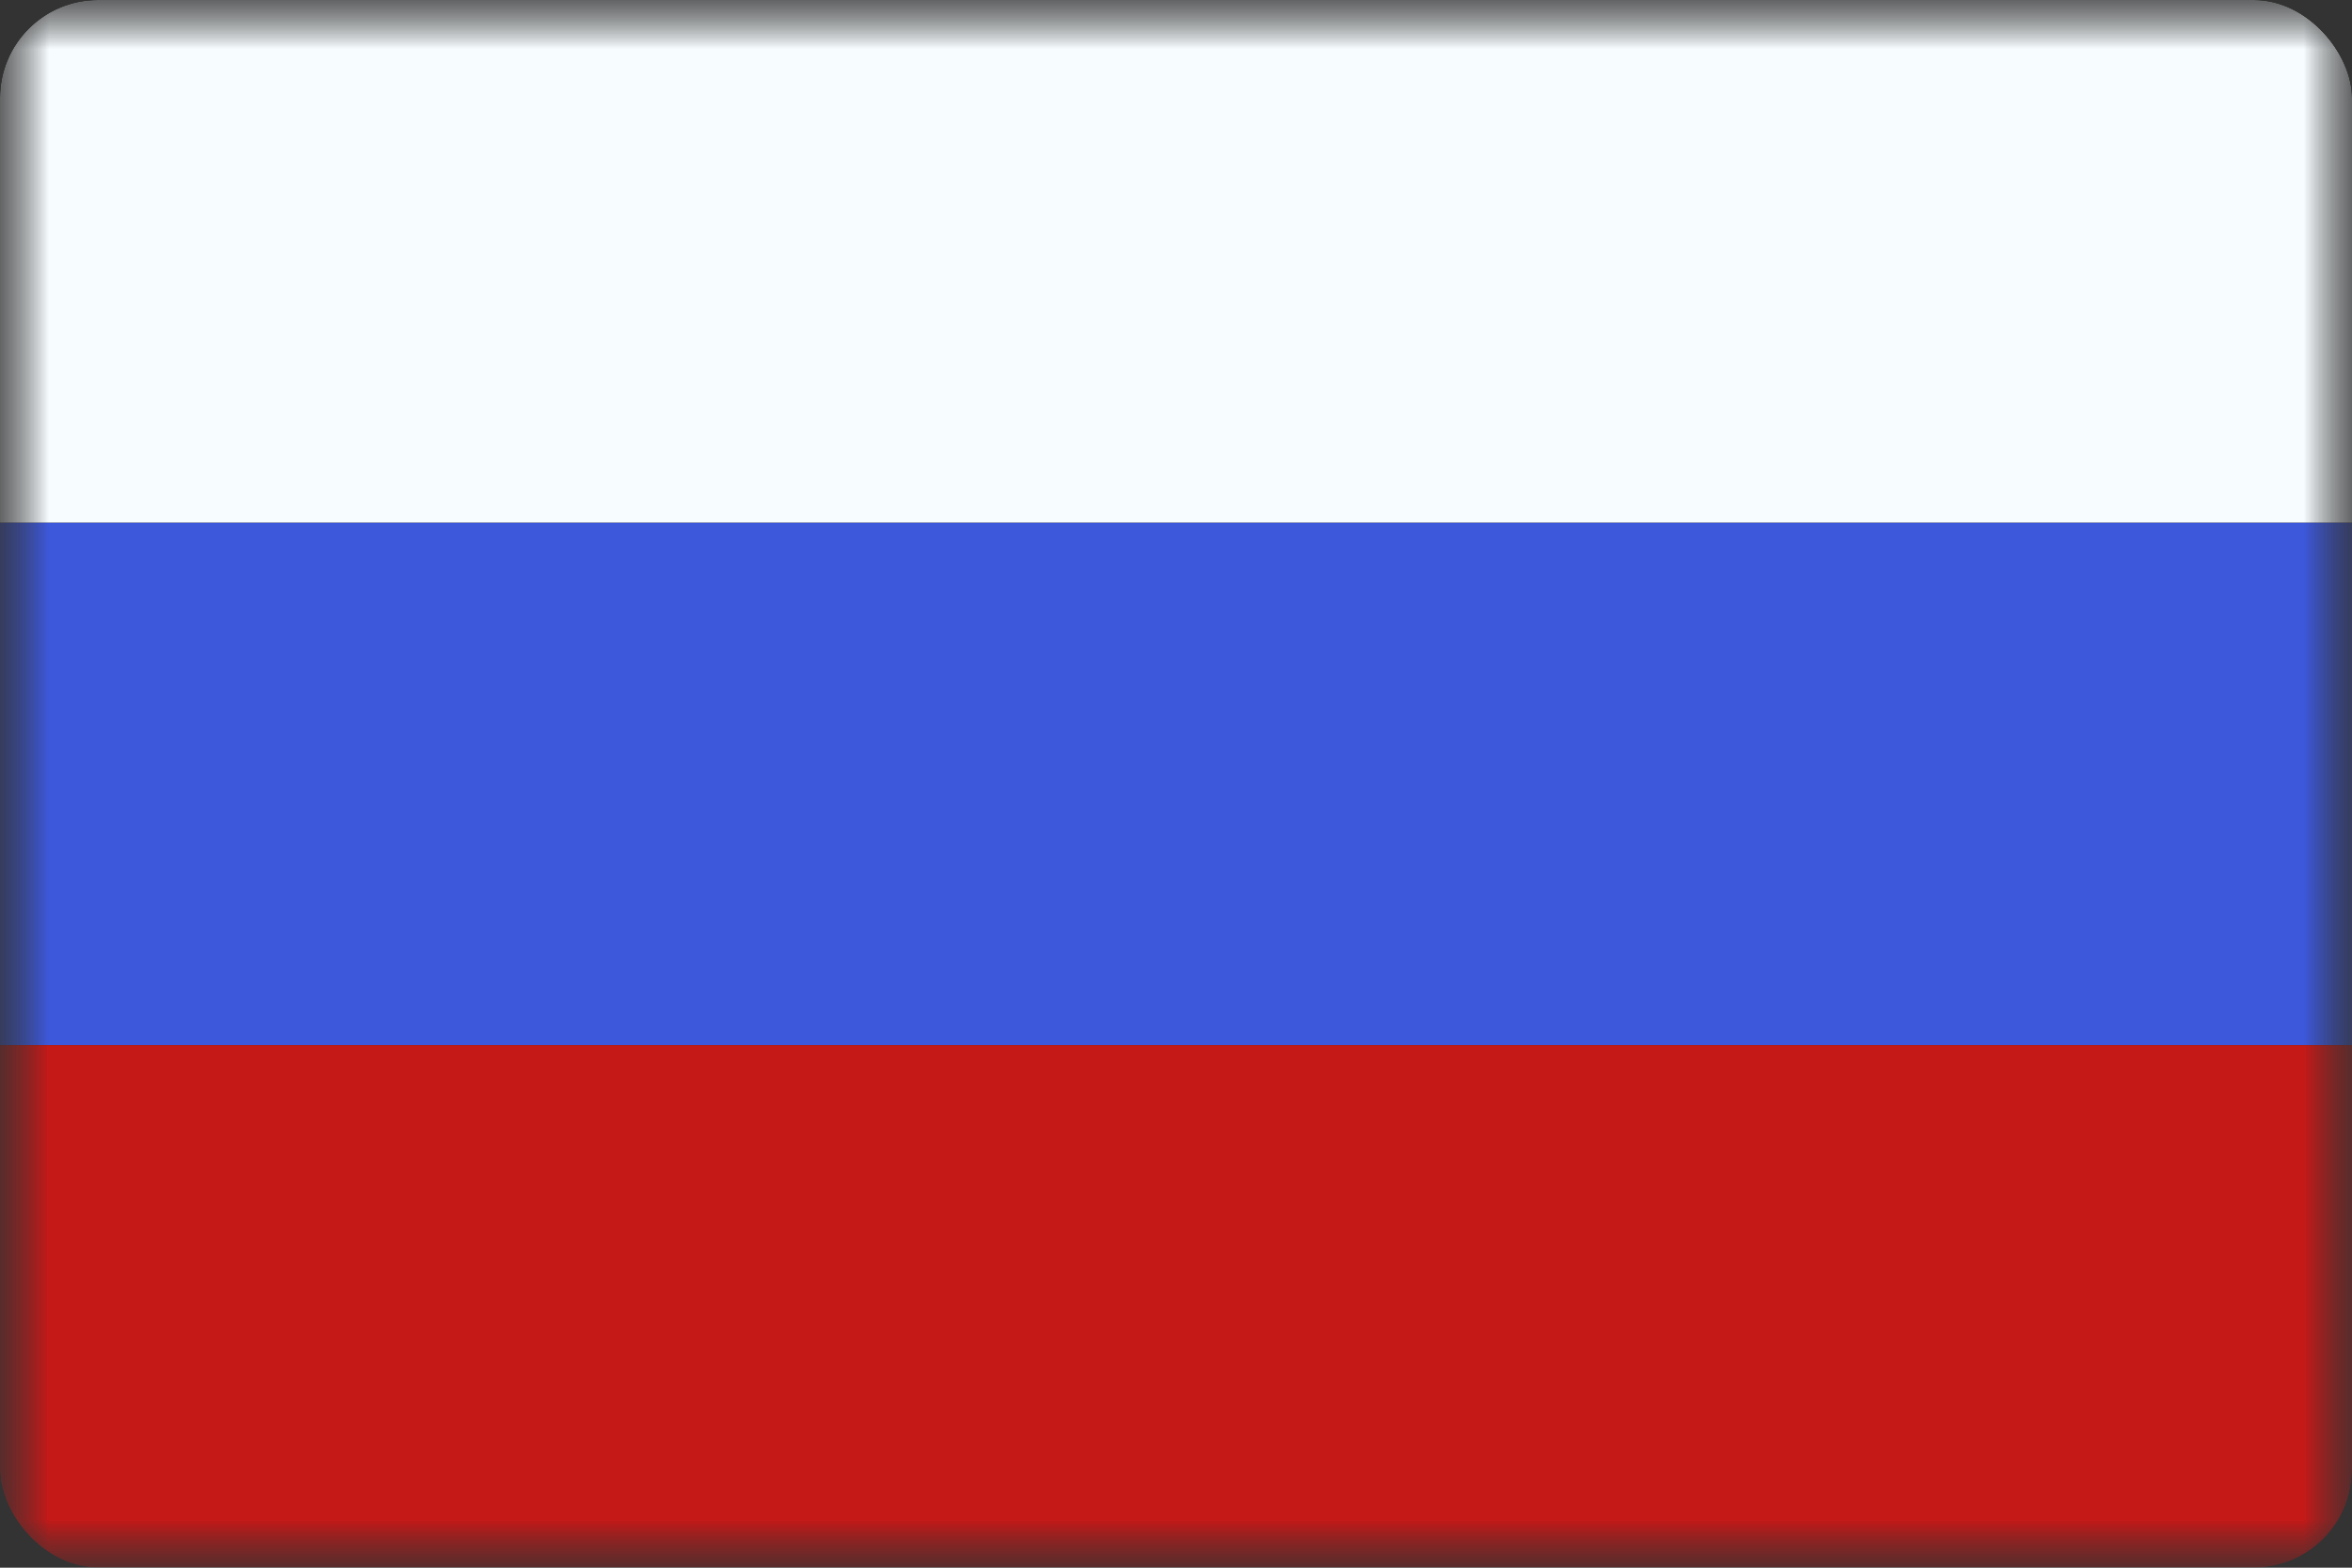
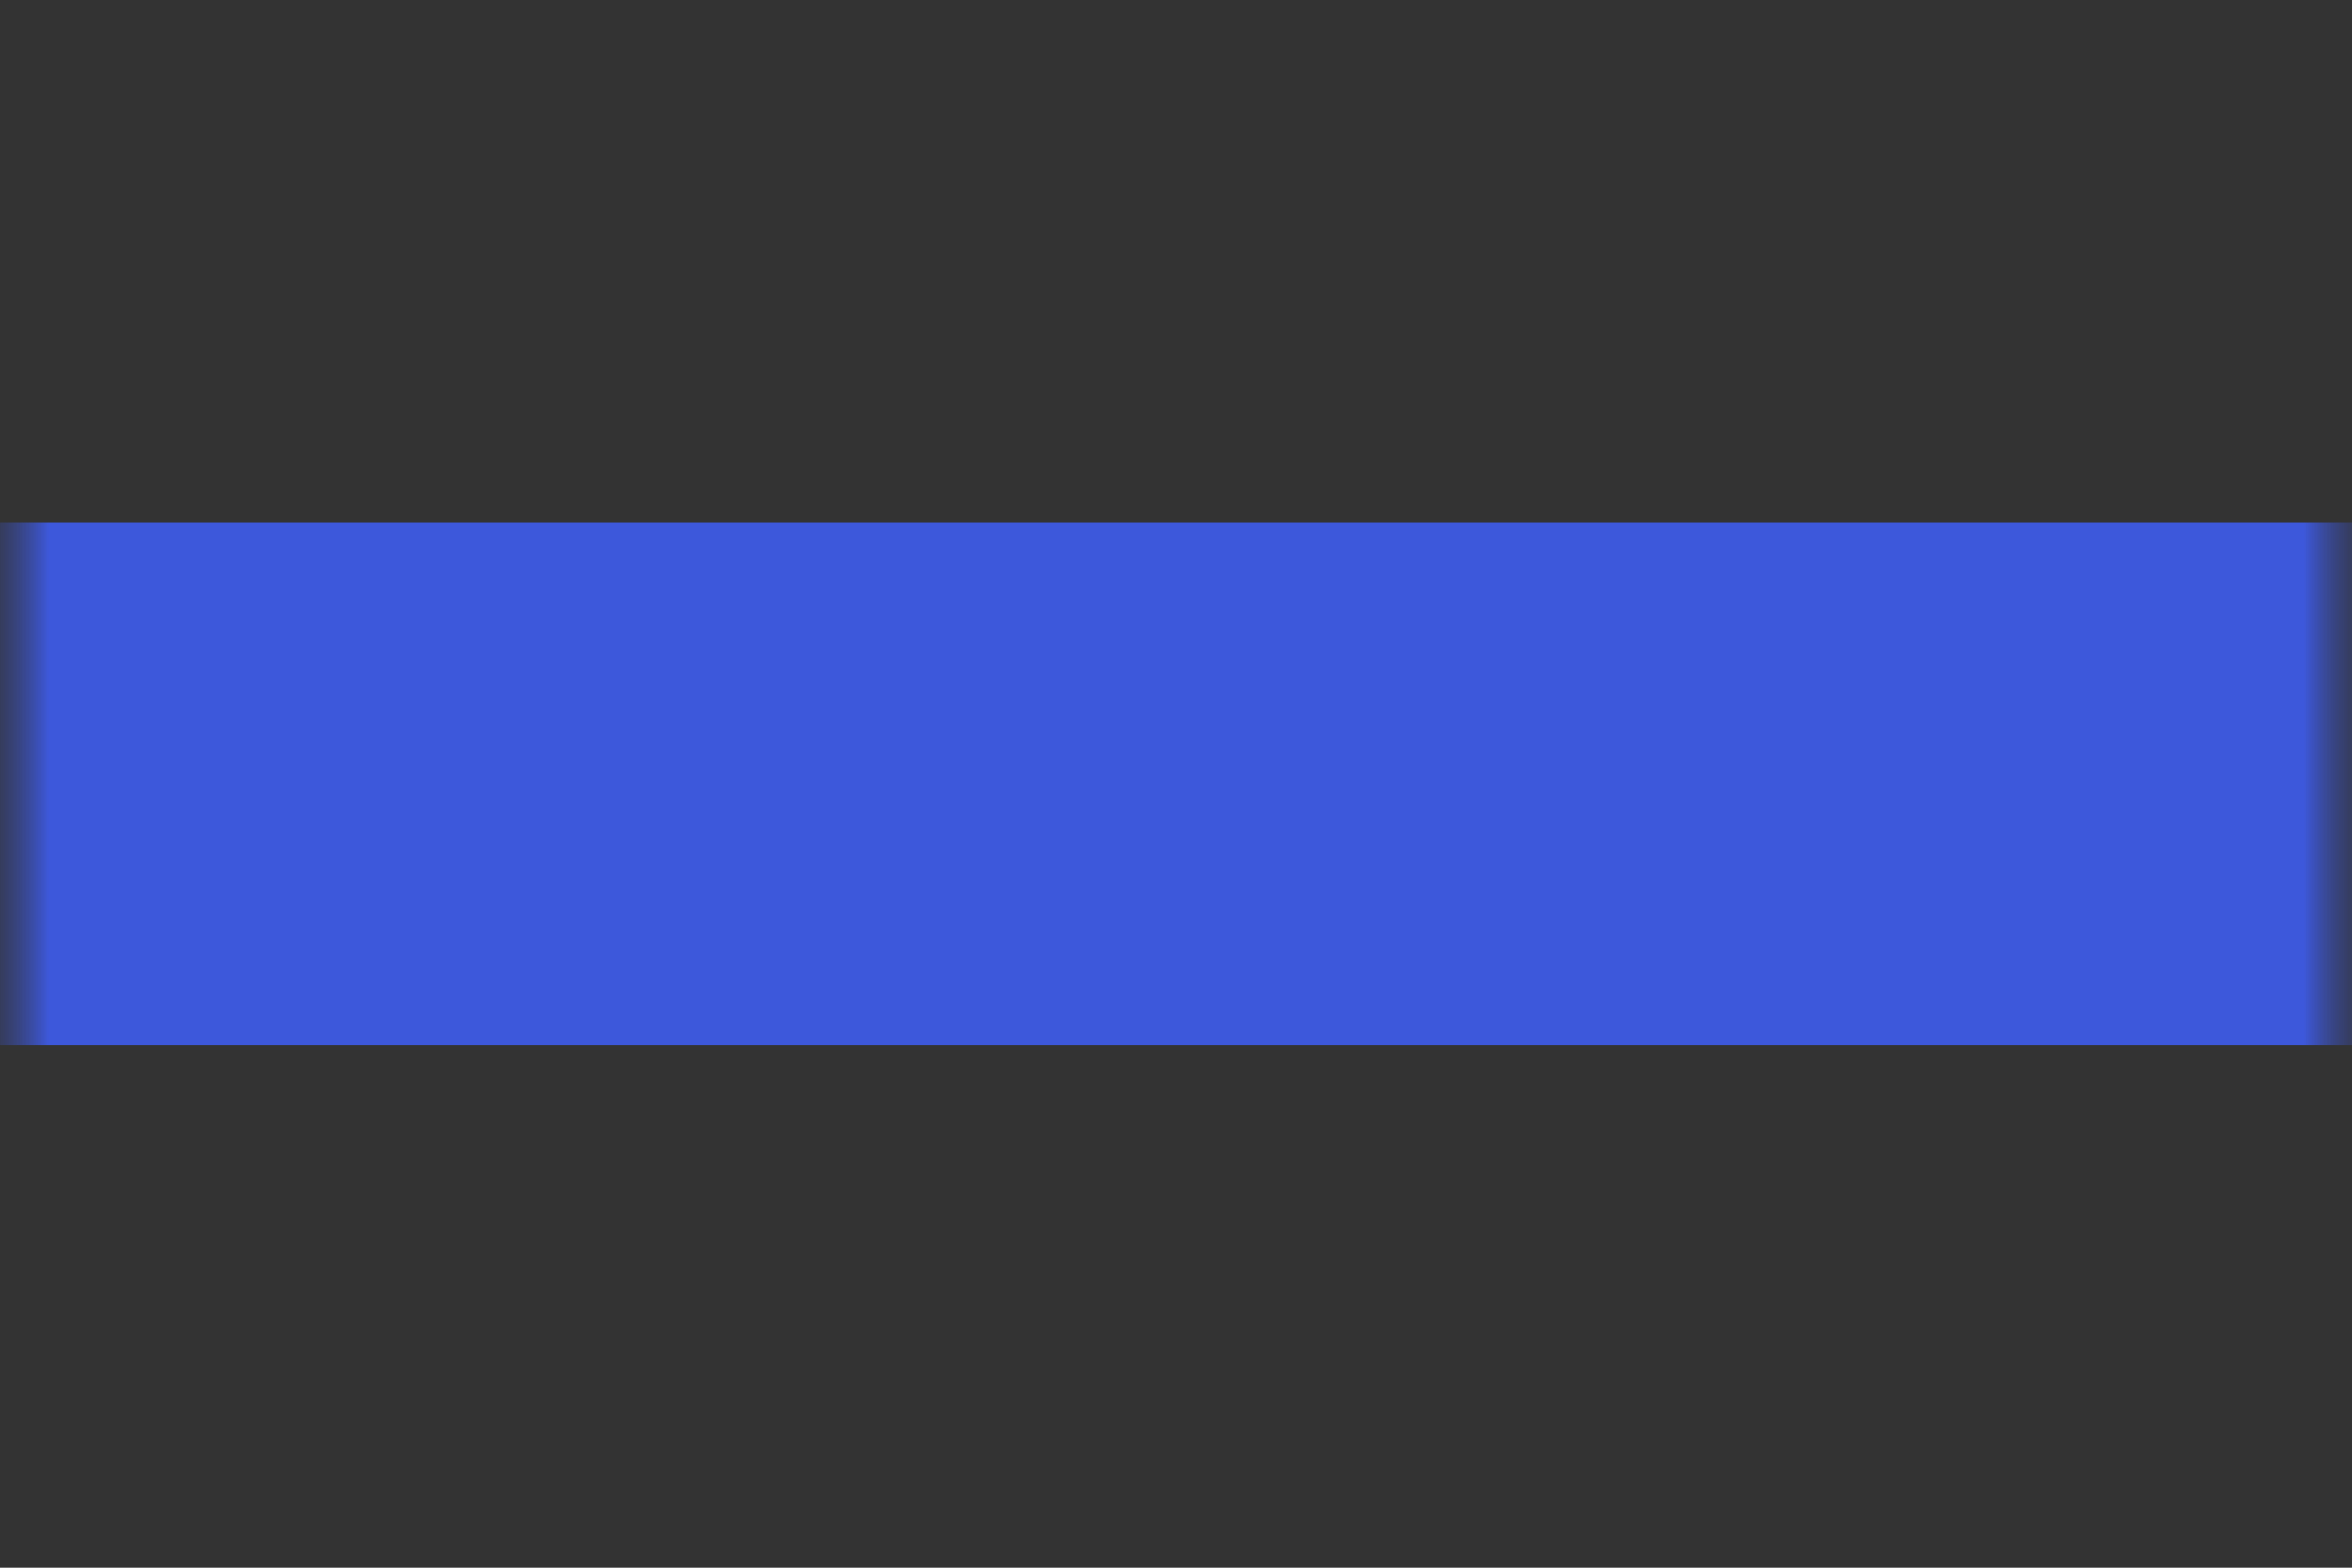
<svg xmlns="http://www.w3.org/2000/svg" width="24" height="16" viewBox="0 0 24 16" fill="none">
  <rect x="0" y="0" width="24" height="16" fill="#333333" stroke="none" />
  <g clip-path="url(#clip0_41_3988)">
    <mask id="mask0_41_3988" style="mask-type:luminance" maskUnits="userSpaceOnUse" x="0" y="0" width="24" height="16">
      <rect width="24" height="16" fill="white" />
    </mask>
    <g mask="url(#mask0_41_3988)">
      <mask id="mask1_41_3988" style="mask-type:luminance" maskUnits="userSpaceOnUse" x="0" y="0" width="24" height="16">
        <path fill-rule="evenodd" clip-rule="evenodd" d="M0 0V16H24V0H0Z" fill="white" />
      </mask>
      <g mask="url(#mask1_41_3988)">
        <rect y="5.333" width="24" height="5.333" fill="#3D58DB" />
-         <path fill-rule="evenodd" clip-rule="evenodd" d="M0 0V5.333H24V0H0Z" fill="#F7FCFF" />
-         <path fill-rule="evenodd" clip-rule="evenodd" d="M0 10.667V16H24V10.667H0Z" fill="#C51918" />
      </g>
    </g>
  </g>
  <defs>
    <clipPath id="clip0_41_3988">
      <rect width="24" height="16" rx="1" fill="white" />
    </clipPath>
  </defs>
</svg>